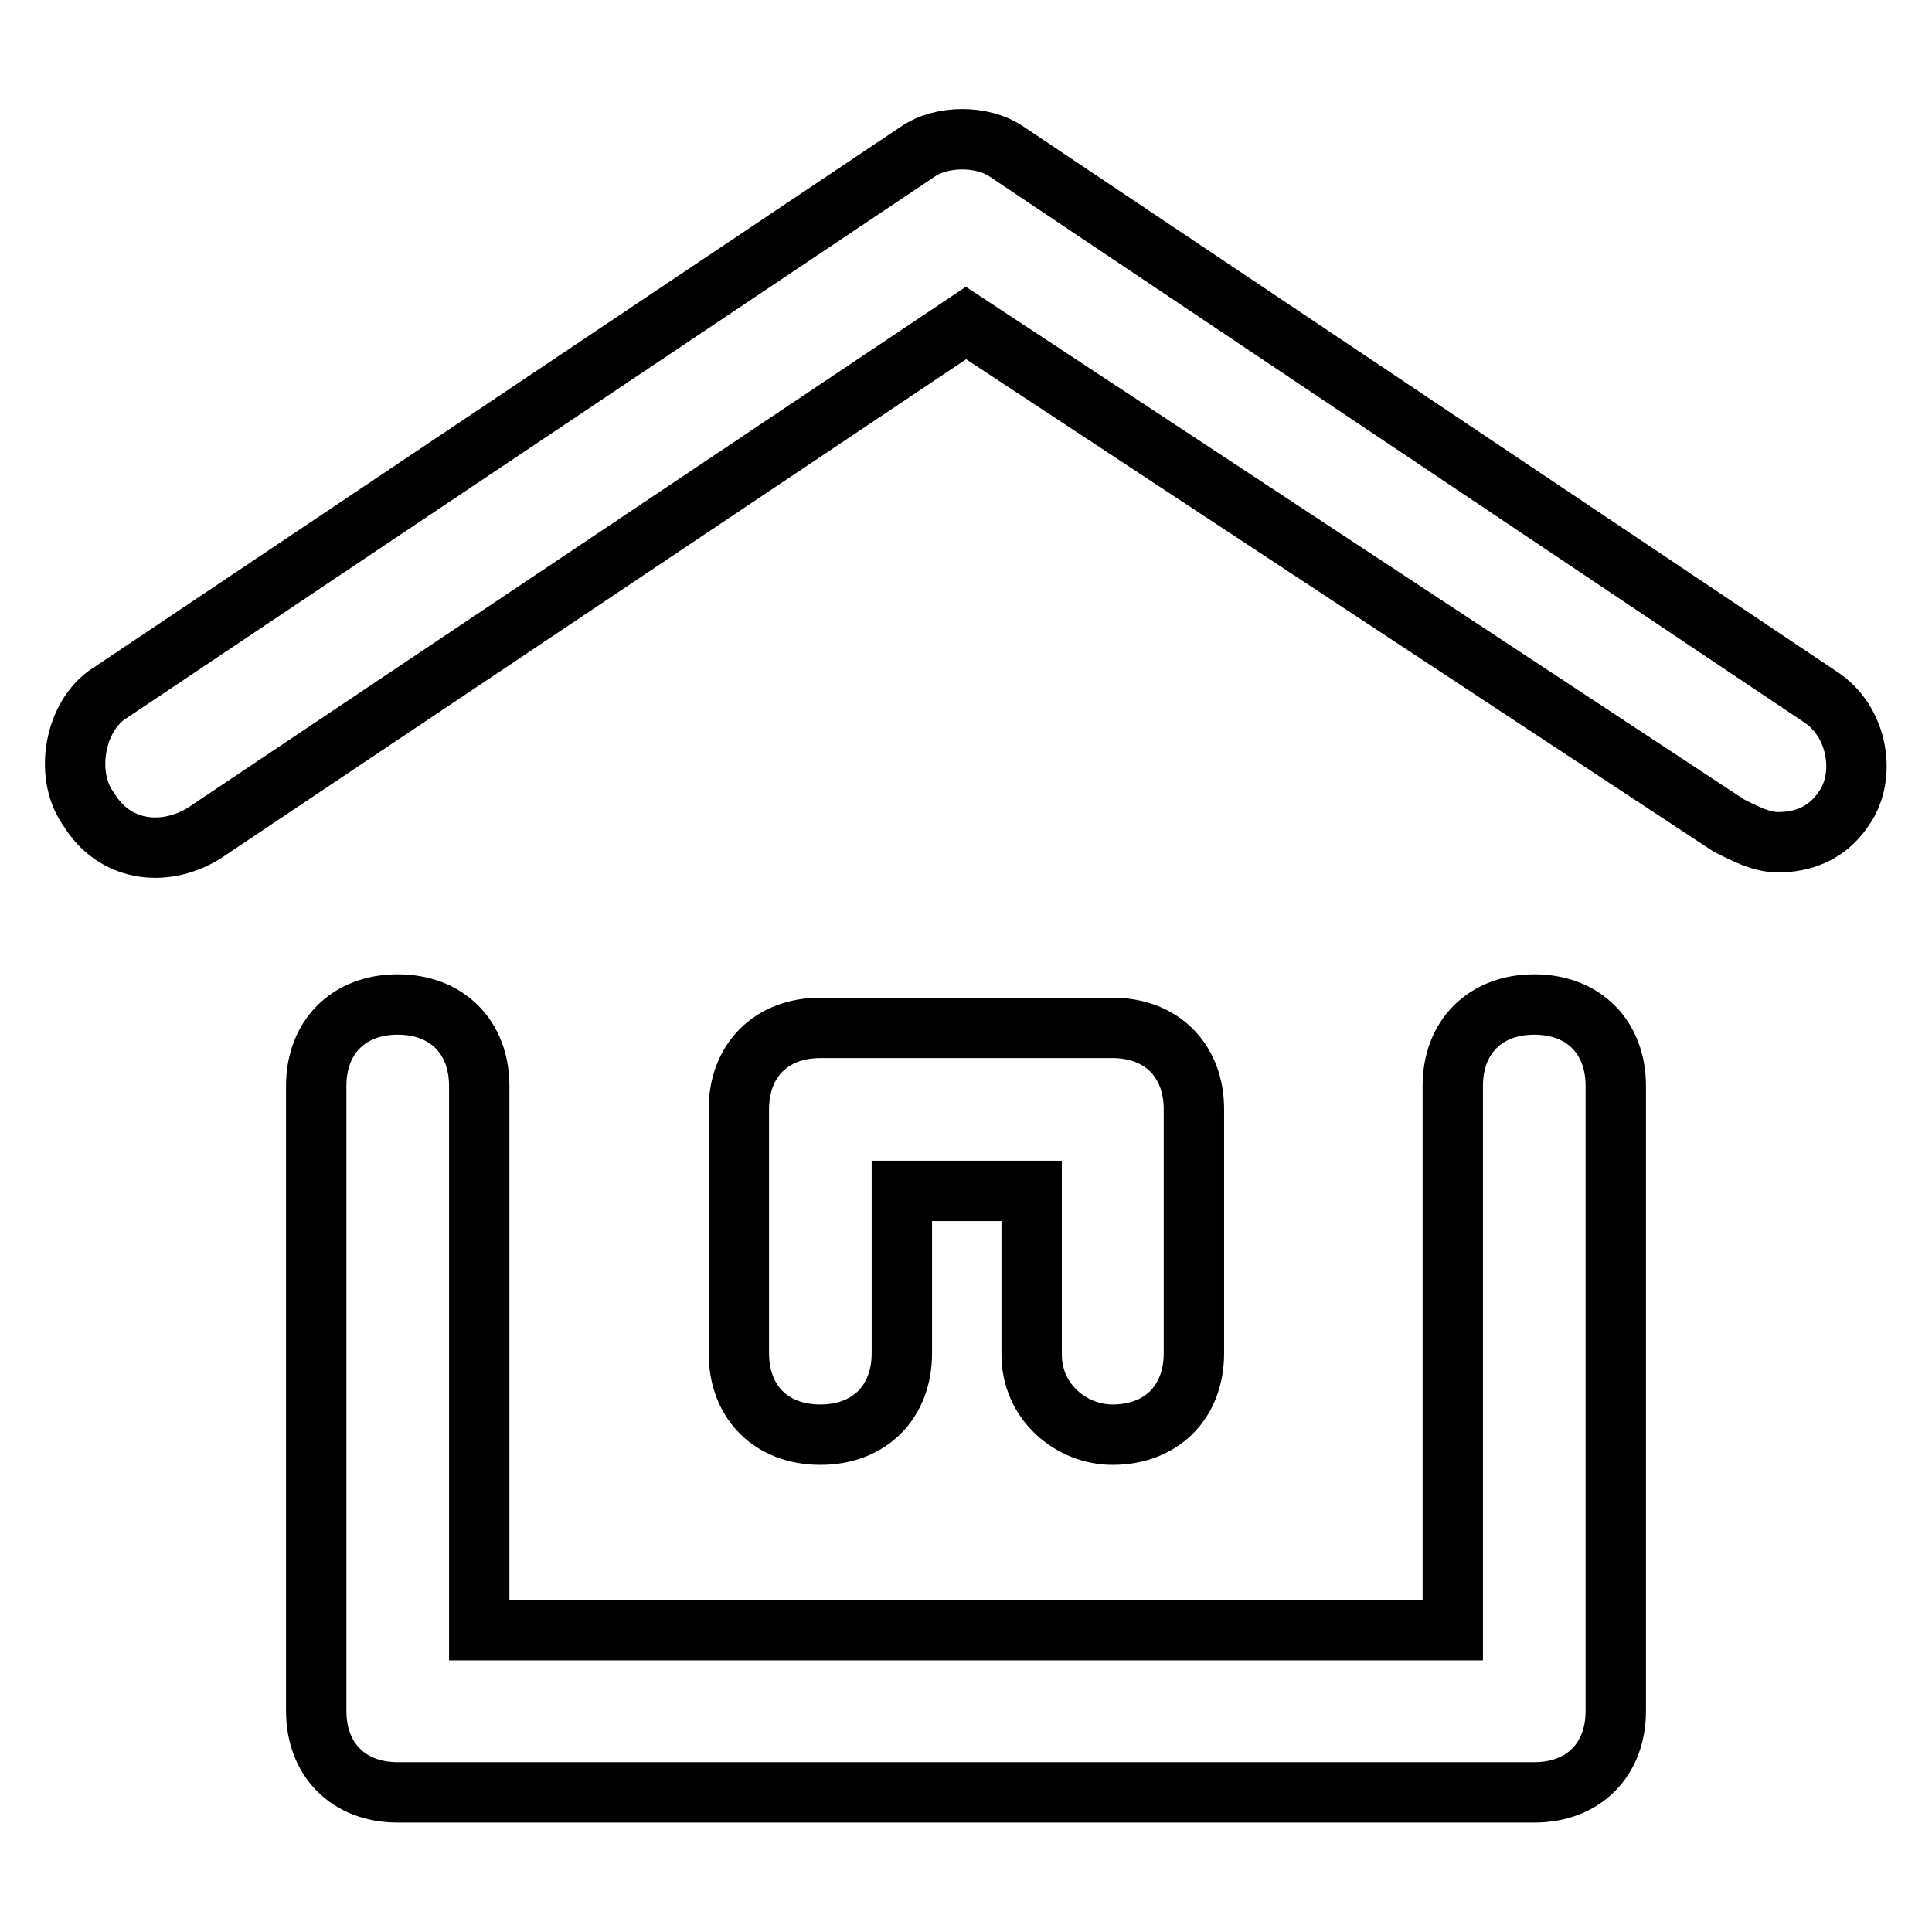
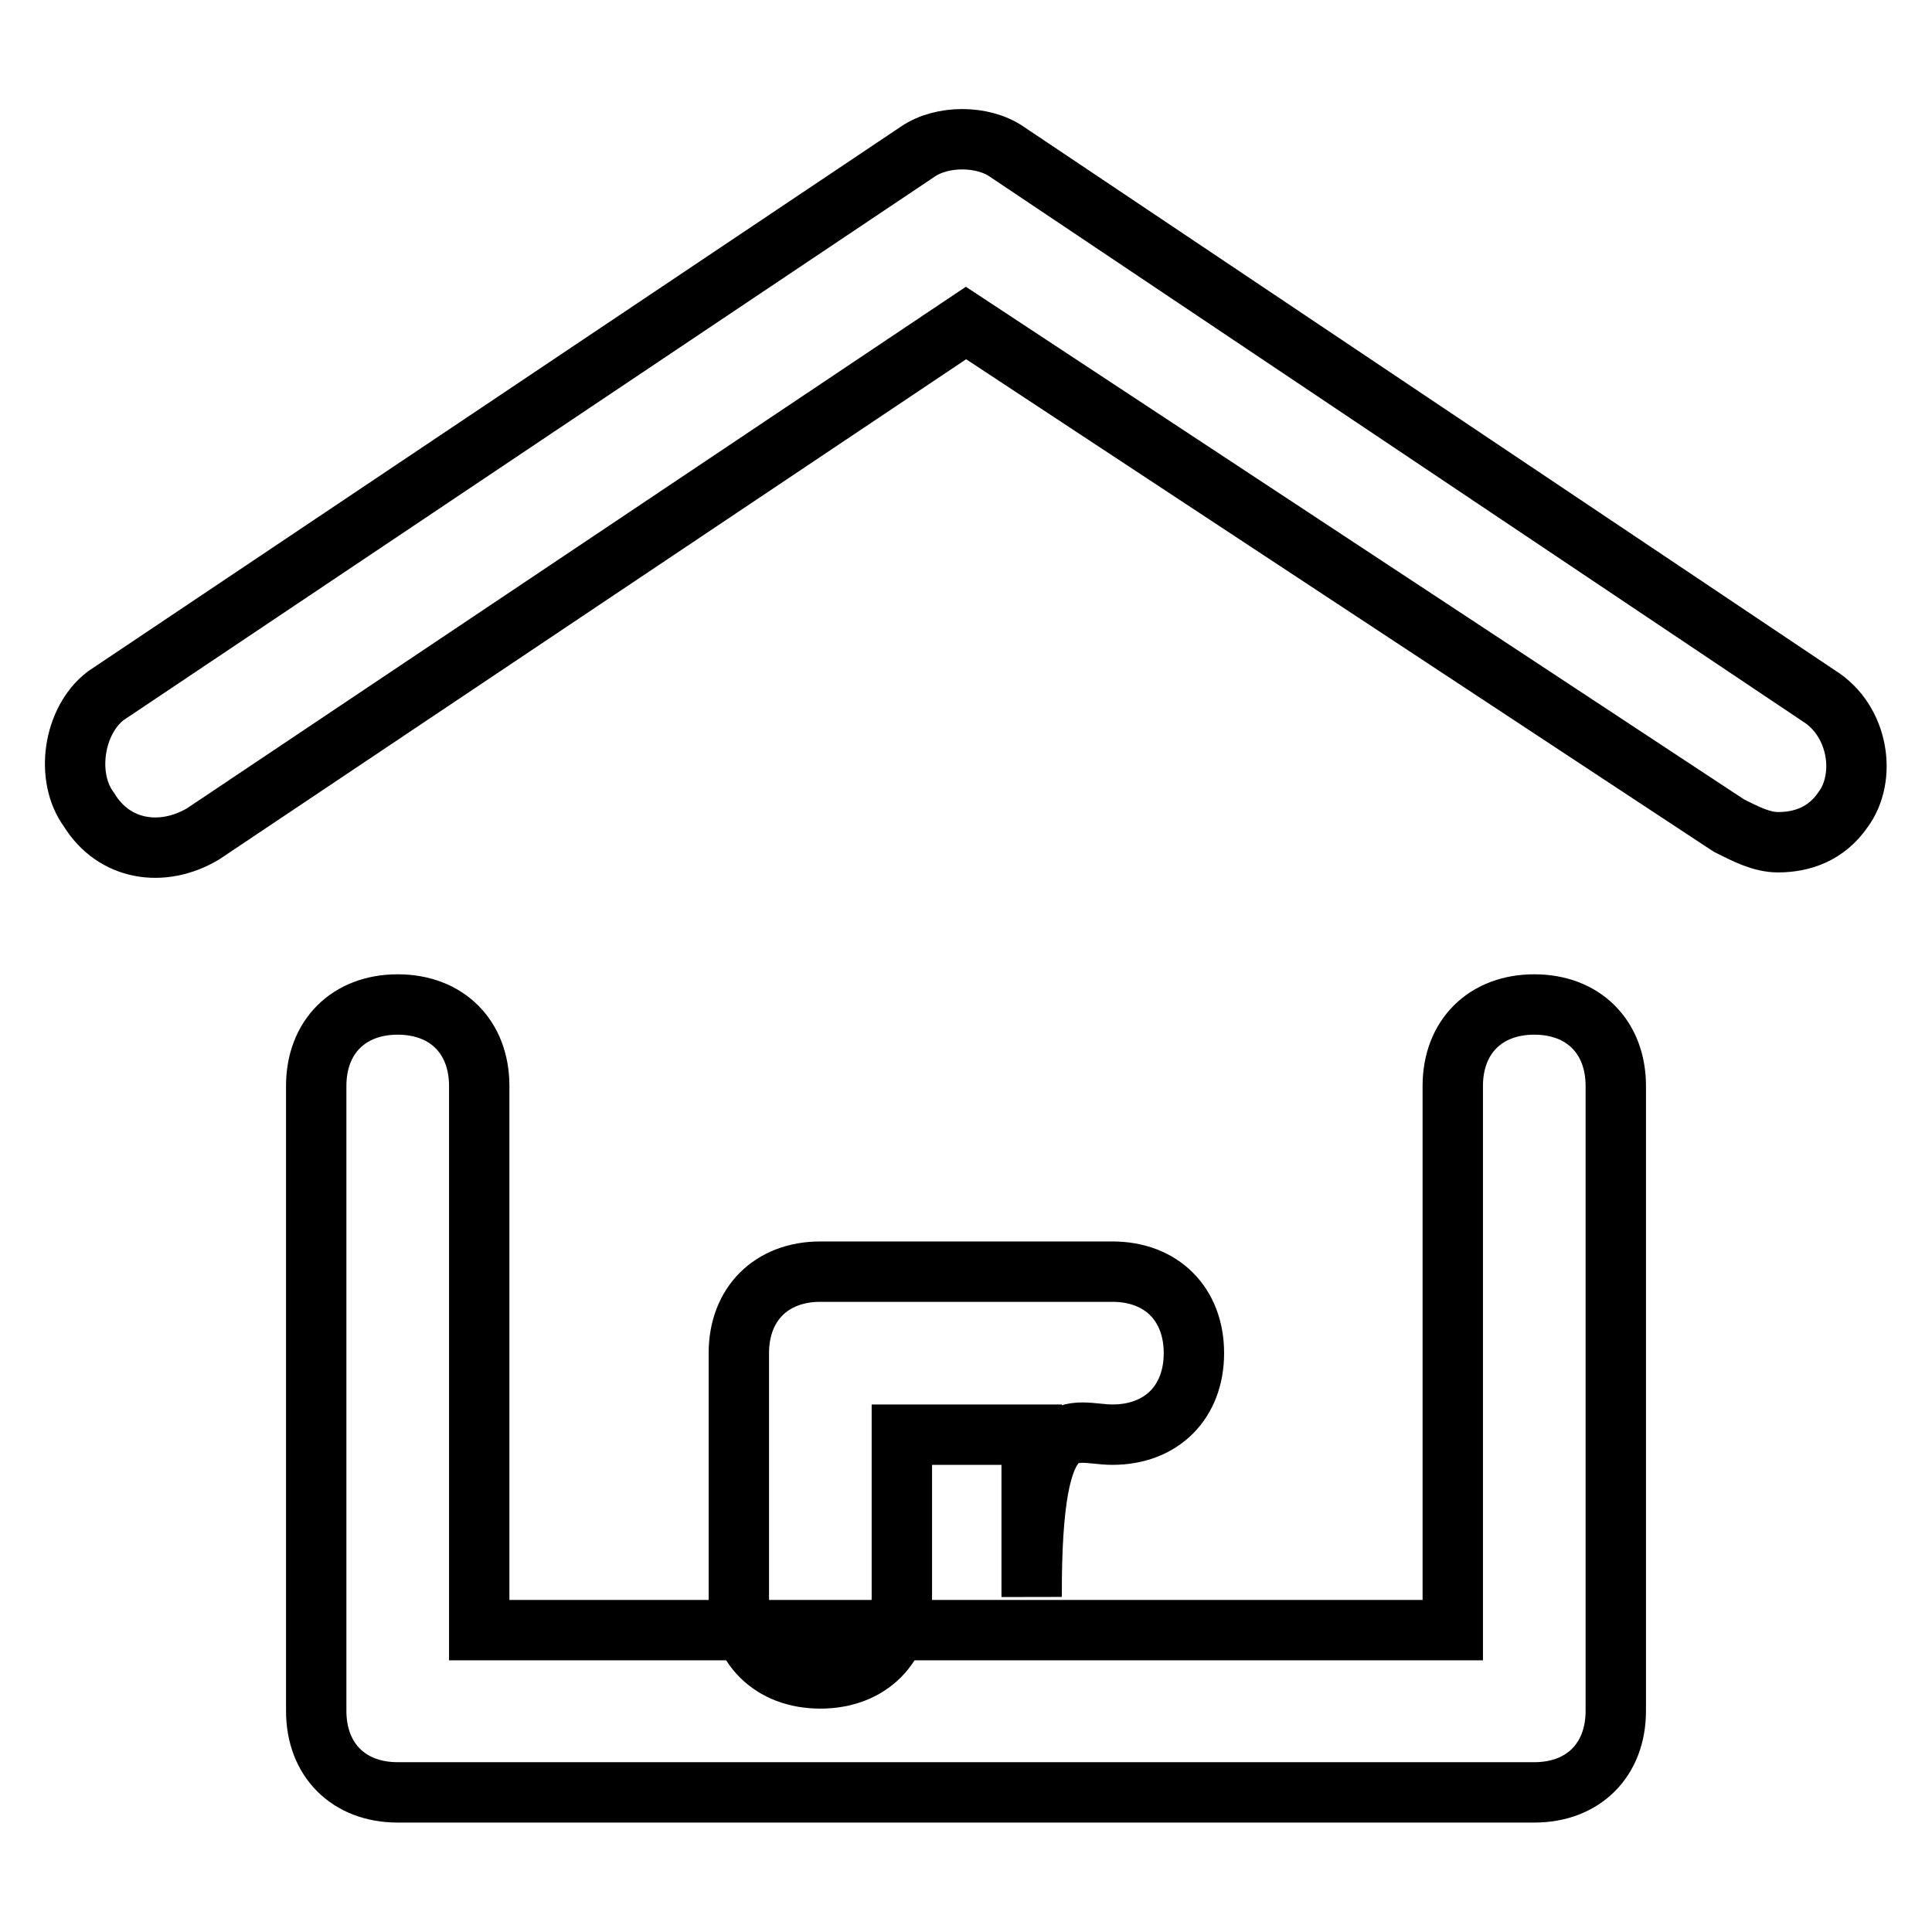
<svg xmlns="http://www.w3.org/2000/svg" version="1.1" x="0px" y="0px" viewBox="0 0 256 256" enable-background="new 0 0 256 256" xml:space="preserve">
  <g>
-     <path stroke-width="8" fill-opacity="0" stroke="#000000" d="M244.2,107.3c-2.2,3.2-5.4,4.3-8.6,4.3c-2.2,0-4.3-1.1-6.5-2.2L128,42.8L26.9,110.5 c-5.4,3.2-11.8,2.2-15.1-3.2C8.6,103,9.7,95.5,14,92.2l107.6-72.1c3.2-2.2,8.6-2.2,11.8,0L241,92.2 C246.3,95.5,247.4,103,244.2,107.3z M203.3,133.1c-6.5,0-10.8,4.3-10.8,10.8v72.1H63.5v-72.1c0-6.5-4.3-10.8-10.8-10.8 c-6.5,0-10.8,4.3-10.8,10.8v82.8c0,6.5,4.3,10.8,10.8,10.8h150.6c6.5,0,10.8-4.3,10.8-10.8v-82.8 C214.1,137.4,209.8,133.1,203.3,133.1L203.3,133.1z M147.4,190.1c6.5,0,10.8-4.3,10.8-10.8v-32.3c0-6.5-4.3-10.8-10.8-10.8h-38.7 c-6.5,0-10.8,4.3-10.8,10.8v32.3c0,6.5,4.3,10.8,10.8,10.8c6.5,0,10.8-4.3,10.8-10.8v-21.5h17.2v21.5 C136.6,185.8,142,190.1,147.4,190.1L147.4,190.1z" />
+     <path stroke-width="8" fill-opacity="0" stroke="#000000" d="M244.2,107.3c-2.2,3.2-5.4,4.3-8.6,4.3c-2.2,0-4.3-1.1-6.5-2.2L128,42.8L26.9,110.5 c-5.4,3.2-11.8,2.2-15.1-3.2C8.6,103,9.7,95.5,14,92.2l107.6-72.1c3.2-2.2,8.6-2.2,11.8,0L241,92.2 C246.3,95.5,247.4,103,244.2,107.3z M203.3,133.1c-6.5,0-10.8,4.3-10.8,10.8v72.1H63.5v-72.1c0-6.5-4.3-10.8-10.8-10.8 c-6.5,0-10.8,4.3-10.8,10.8v82.8c0,6.5,4.3,10.8,10.8,10.8h150.6c6.5,0,10.8-4.3,10.8-10.8v-82.8 C214.1,137.4,209.8,133.1,203.3,133.1L203.3,133.1z M147.4,190.1c6.5,0,10.8-4.3,10.8-10.8c0-6.5-4.3-10.8-10.8-10.8h-38.7 c-6.5,0-10.8,4.3-10.8,10.8v32.3c0,6.5,4.3,10.8,10.8,10.8c6.5,0,10.8-4.3,10.8-10.8v-21.5h17.2v21.5 C136.6,185.8,142,190.1,147.4,190.1L147.4,190.1z" />
  </g>
</svg>